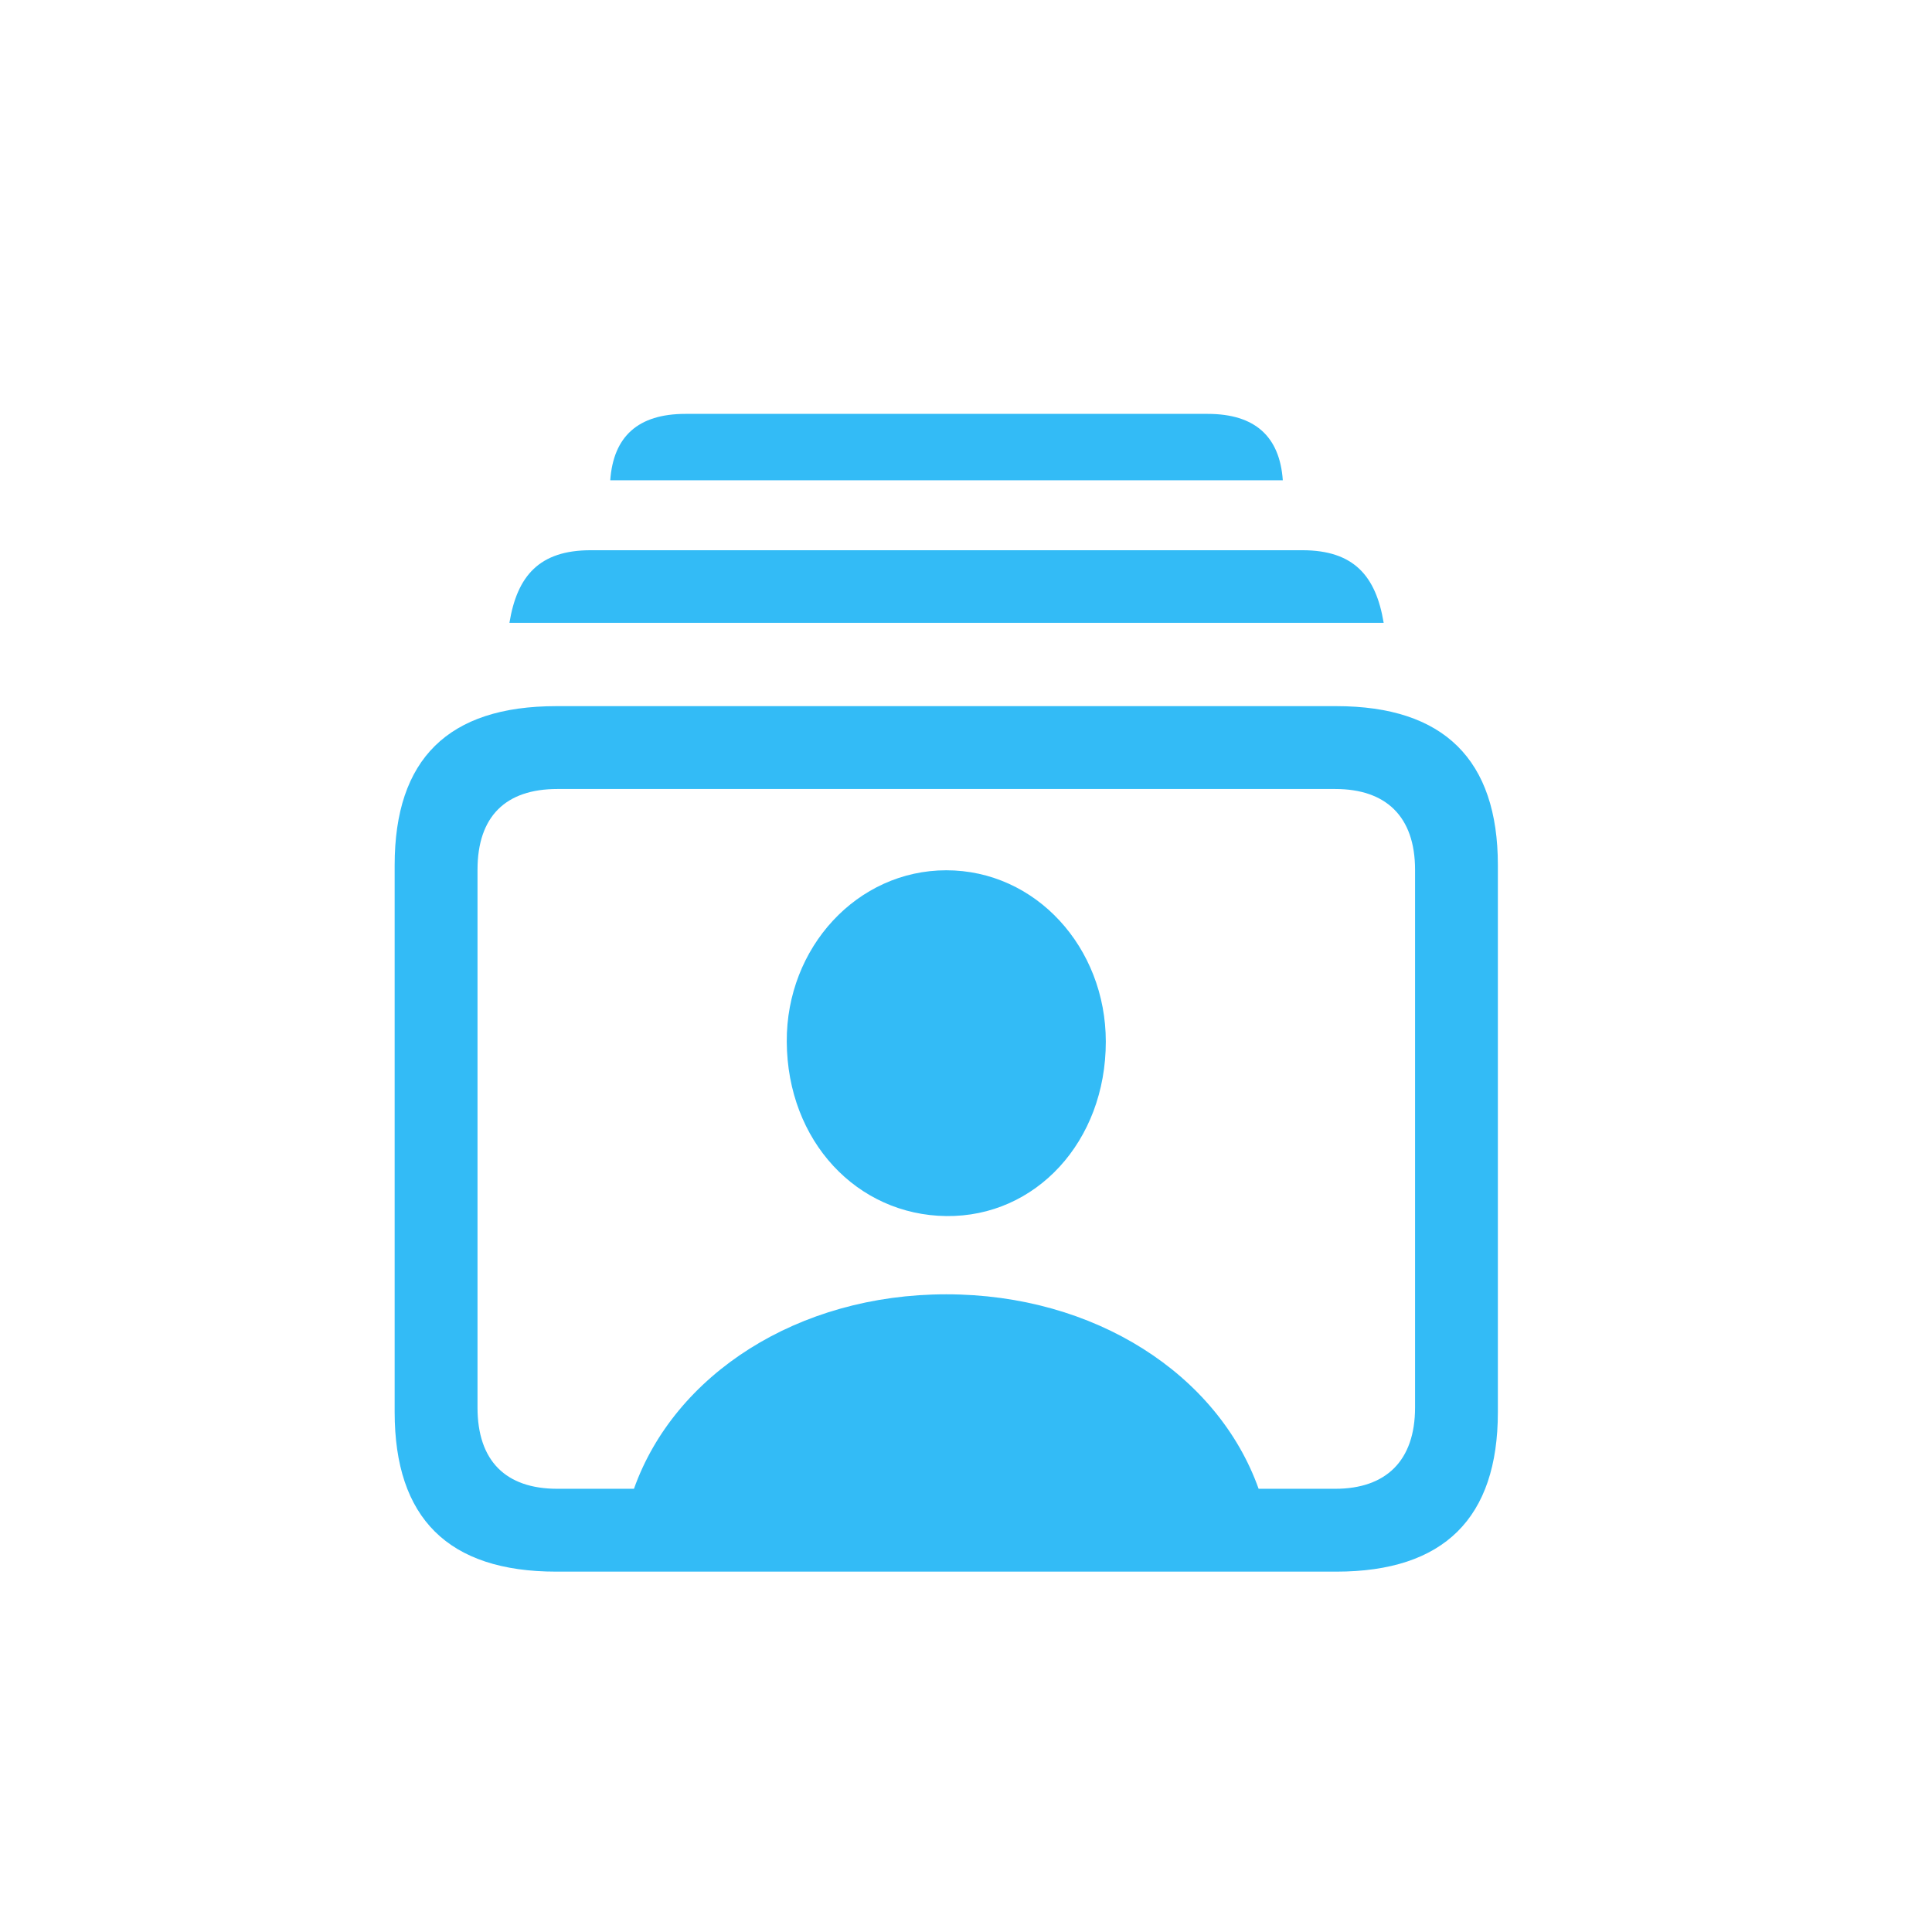
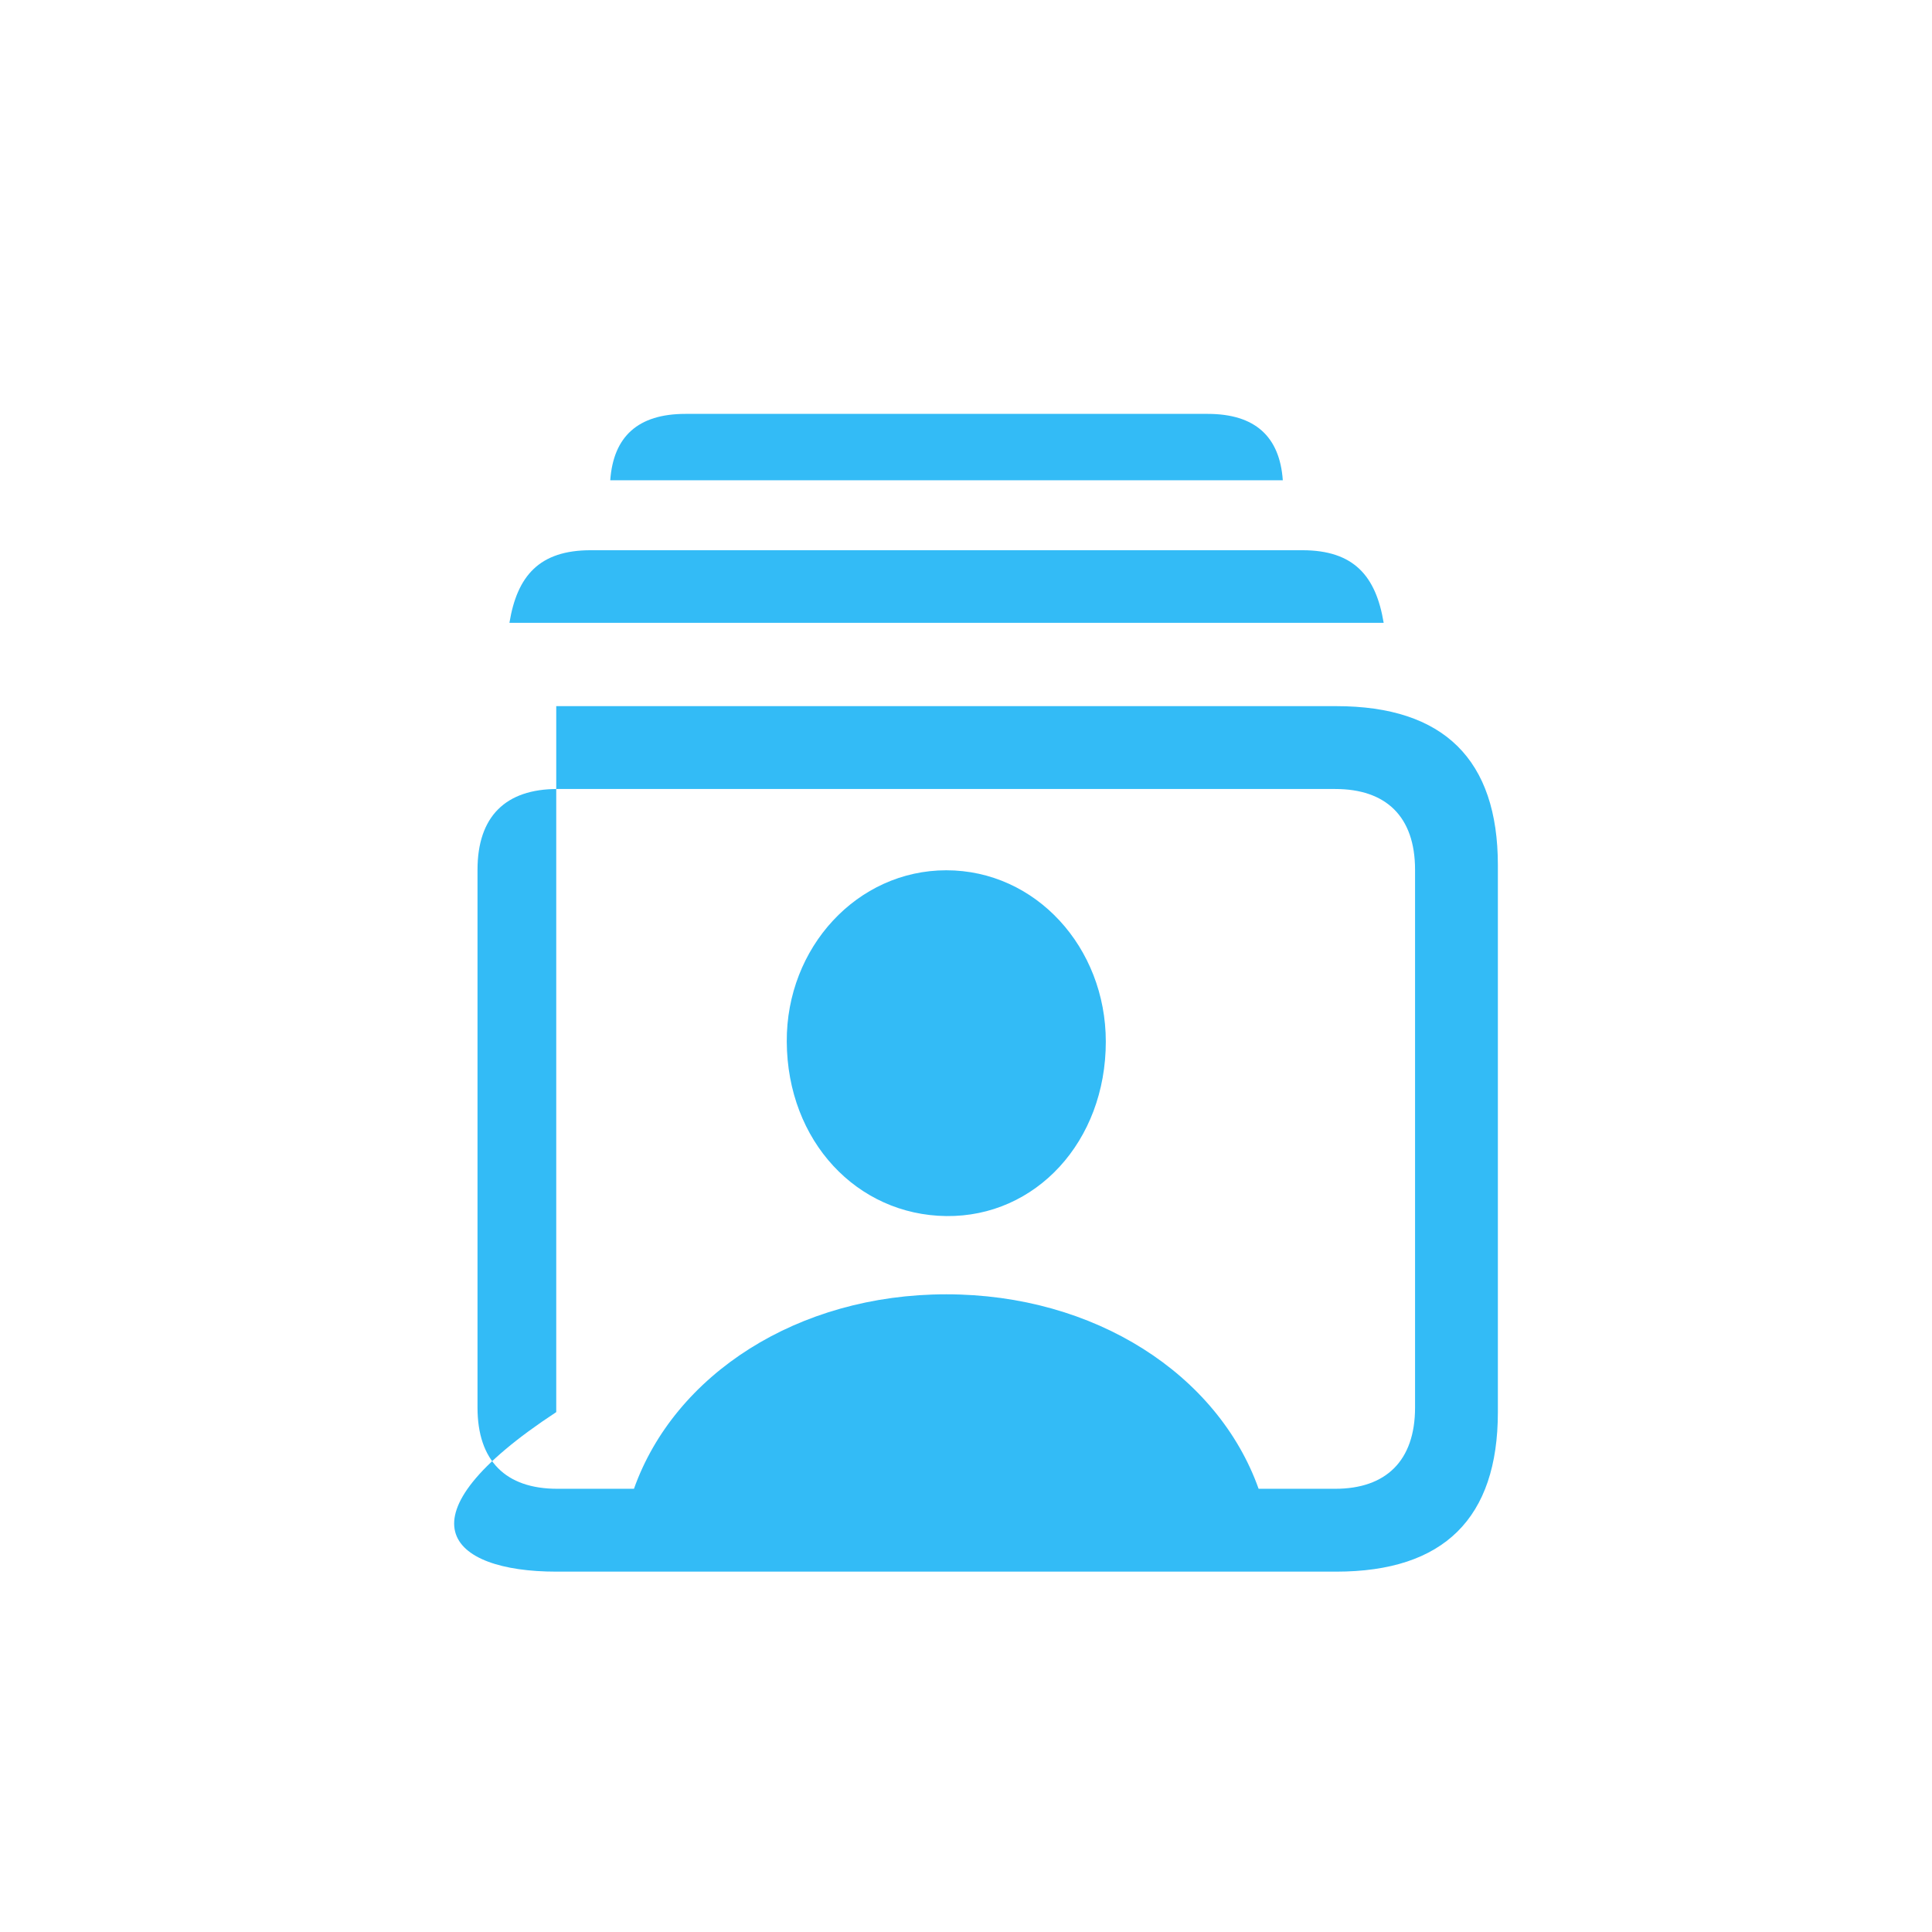
<svg xmlns="http://www.w3.org/2000/svg" width="44" height="44" viewBox="0 0 44 44" fill="none">
-   <path d="M13.898 10.938H29.215C29.145 9.941 28.582 9.426 27.504 9.426H15.609C14.531 9.426 13.969 9.941 13.898 10.938ZM11.602 14.184H31.512C31.336 13.117 30.832 12.531 29.66 12.531H13.453C12.281 12.531 11.777 13.117 11.602 14.184ZM12.668 35.793H30.434C32.883 35.793 34.113 34.574 34.113 32.16V19.703C34.113 17.301 32.883 16.082 30.434 16.082H12.668C10.207 16.082 8.988 17.289 8.988 19.703V32.16C8.988 34.574 10.207 35.793 12.668 35.793ZM12.691 33.906C11.52 33.906 10.875 33.273 10.875 32.055V19.809C10.875 18.59 11.52 17.969 12.691 17.969H30.41C31.559 17.969 32.227 18.59 32.227 19.809V32.055C32.227 33.273 31.559 33.906 30.41 33.906H28.664C27.738 31.305 24.938 29.477 21.551 29.477C18.164 29.477 15.363 31.305 14.438 33.906H12.691ZM21.551 27.695C23.59 27.719 25.184 25.996 25.184 23.723C25.184 21.578 23.59 19.82 21.551 19.82C19.523 19.82 17.906 21.578 17.918 23.723C17.93 25.996 19.523 27.672 21.551 27.695Z" fill="#33BBF6" />
+   <path d="M13.898 10.938H29.215C29.145 9.941 28.582 9.426 27.504 9.426H15.609C14.531 9.426 13.969 9.941 13.898 10.938ZM11.602 14.184H31.512C31.336 13.117 30.832 12.531 29.66 12.531H13.453C12.281 12.531 11.777 13.117 11.602 14.184ZM12.668 35.793H30.434C32.883 35.793 34.113 34.574 34.113 32.16V19.703C34.113 17.301 32.883 16.082 30.434 16.082H12.668V32.16C8.988 34.574 10.207 35.793 12.668 35.793ZM12.691 33.906C11.52 33.906 10.875 33.273 10.875 32.055V19.809C10.875 18.59 11.52 17.969 12.691 17.969H30.41C31.559 17.969 32.227 18.59 32.227 19.809V32.055C32.227 33.273 31.559 33.906 30.41 33.906H28.664C27.738 31.305 24.938 29.477 21.551 29.477C18.164 29.477 15.363 31.305 14.438 33.906H12.691ZM21.551 27.695C23.59 27.719 25.184 25.996 25.184 23.723C25.184 21.578 23.59 19.82 21.551 19.82C19.523 19.82 17.906 21.578 17.918 23.723C17.93 25.996 19.523 27.672 21.551 27.695Z" fill="#33BBF6" />
</svg>